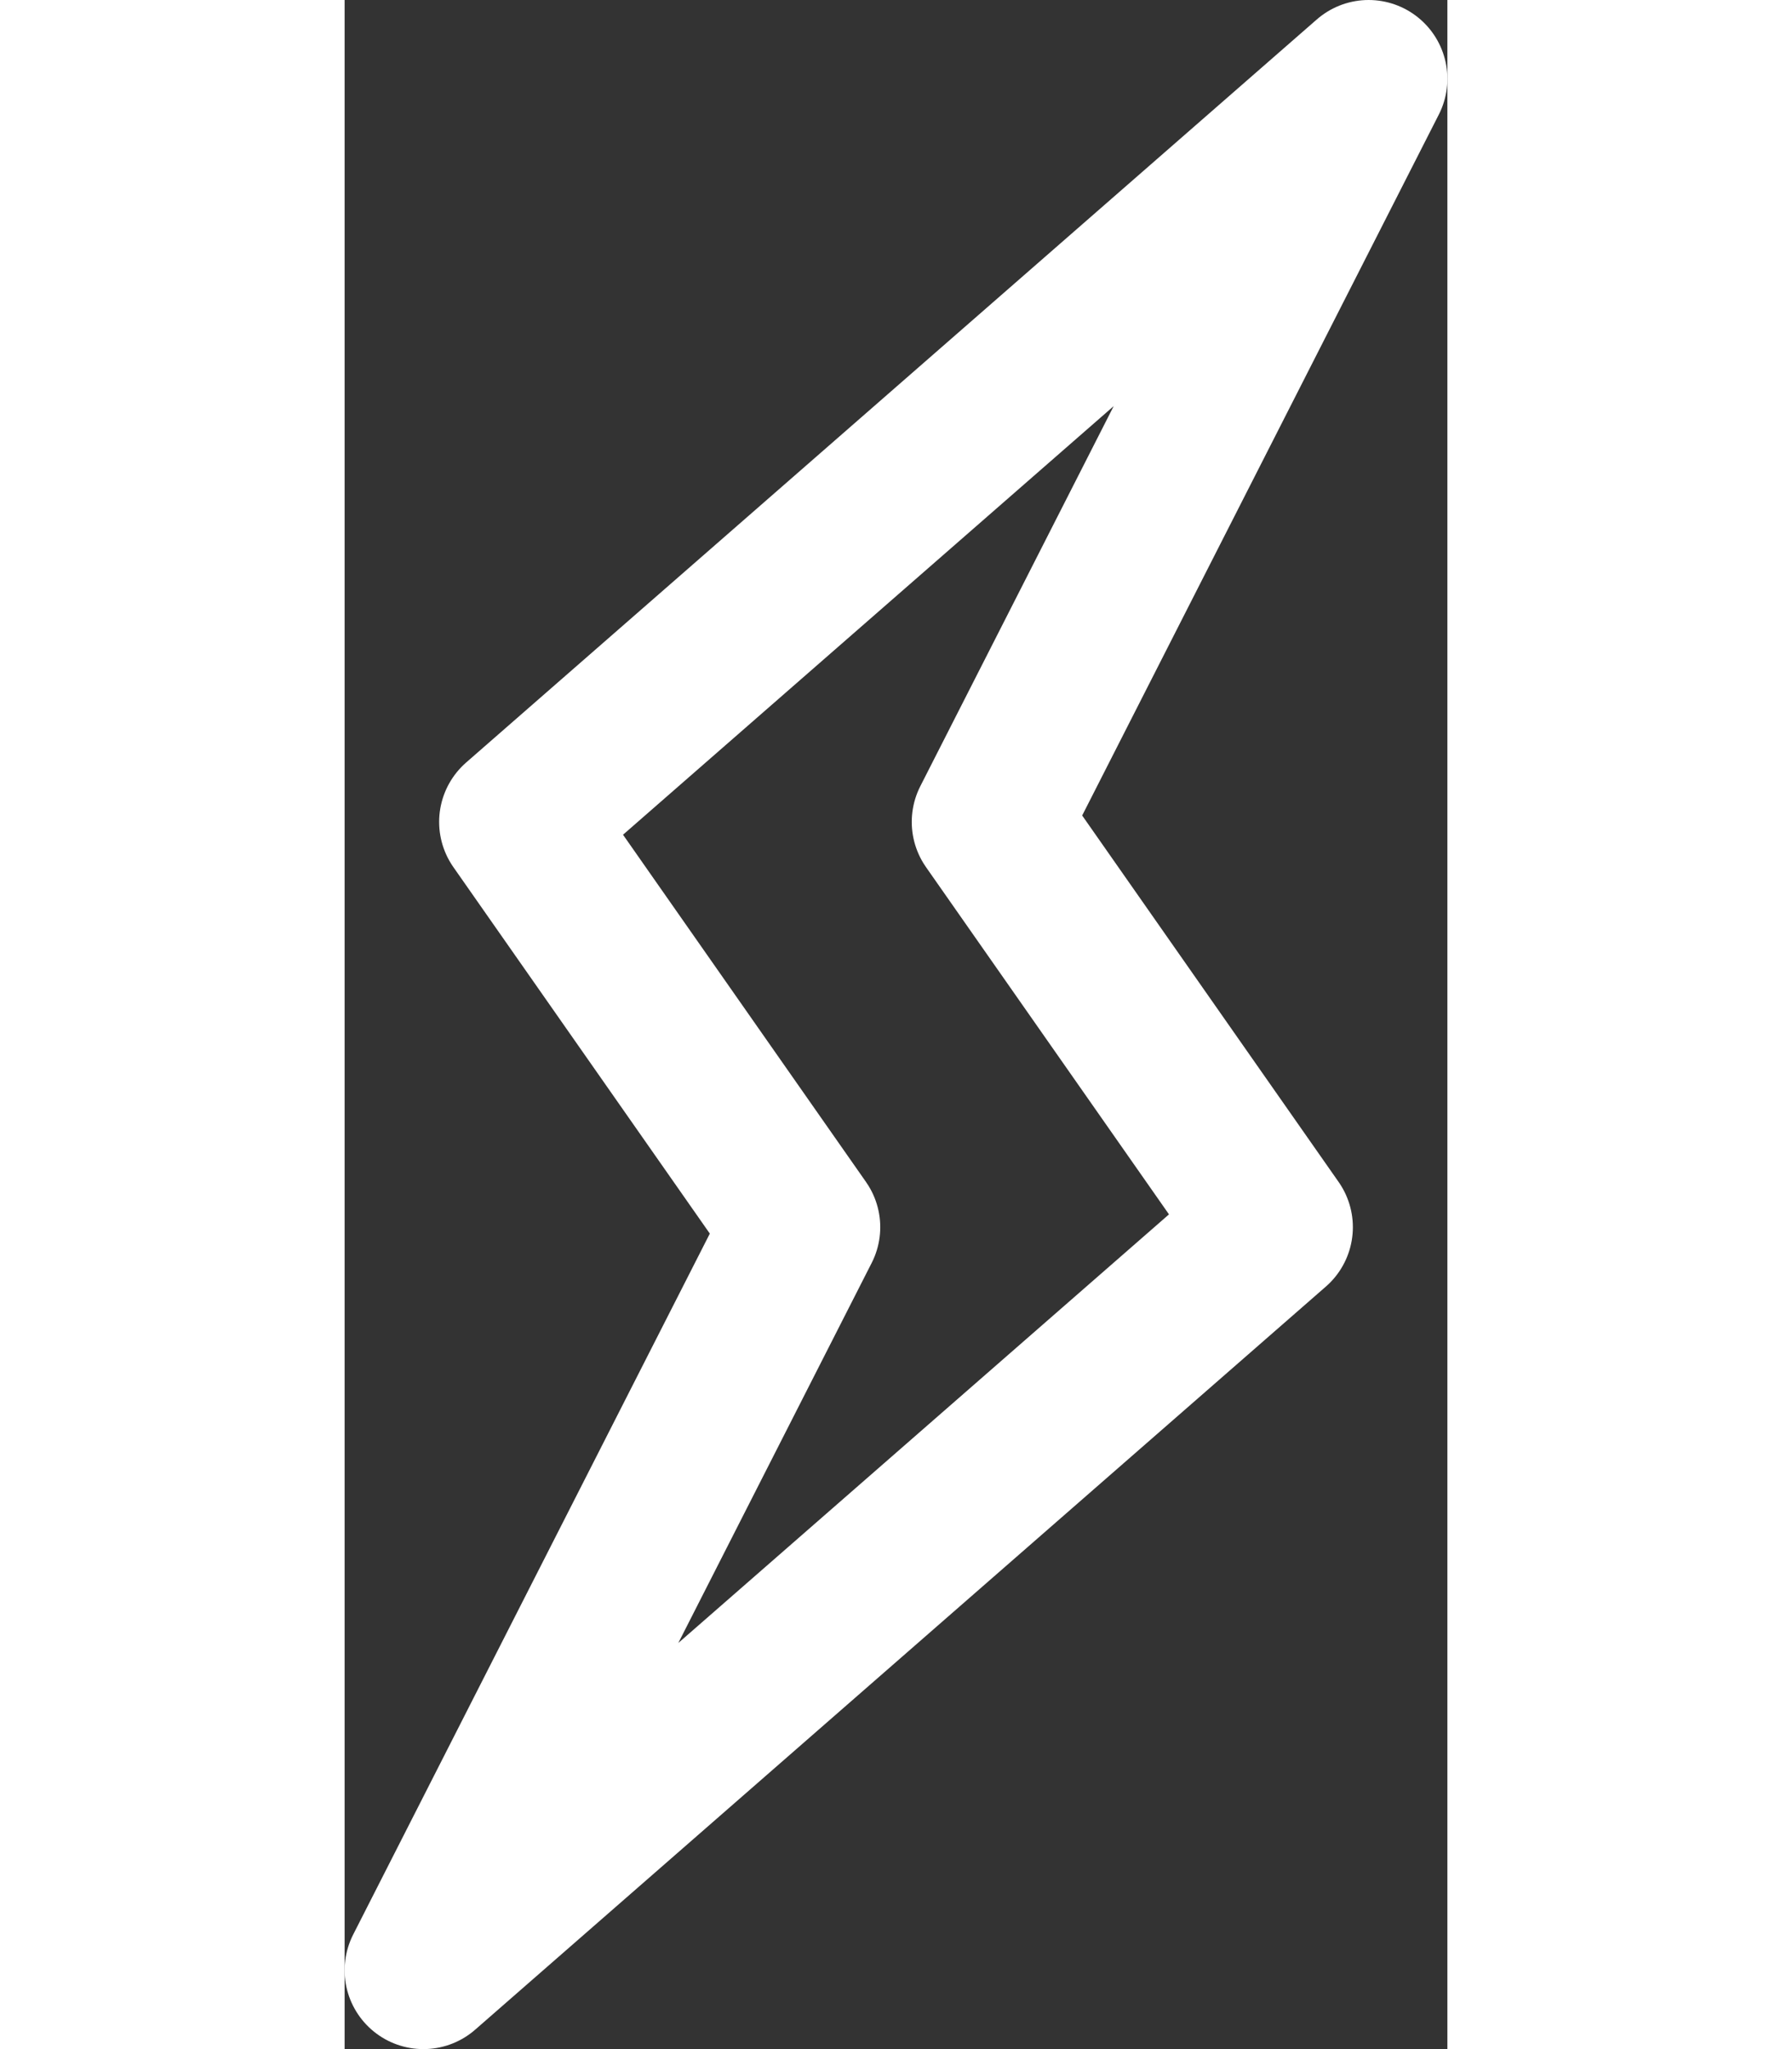
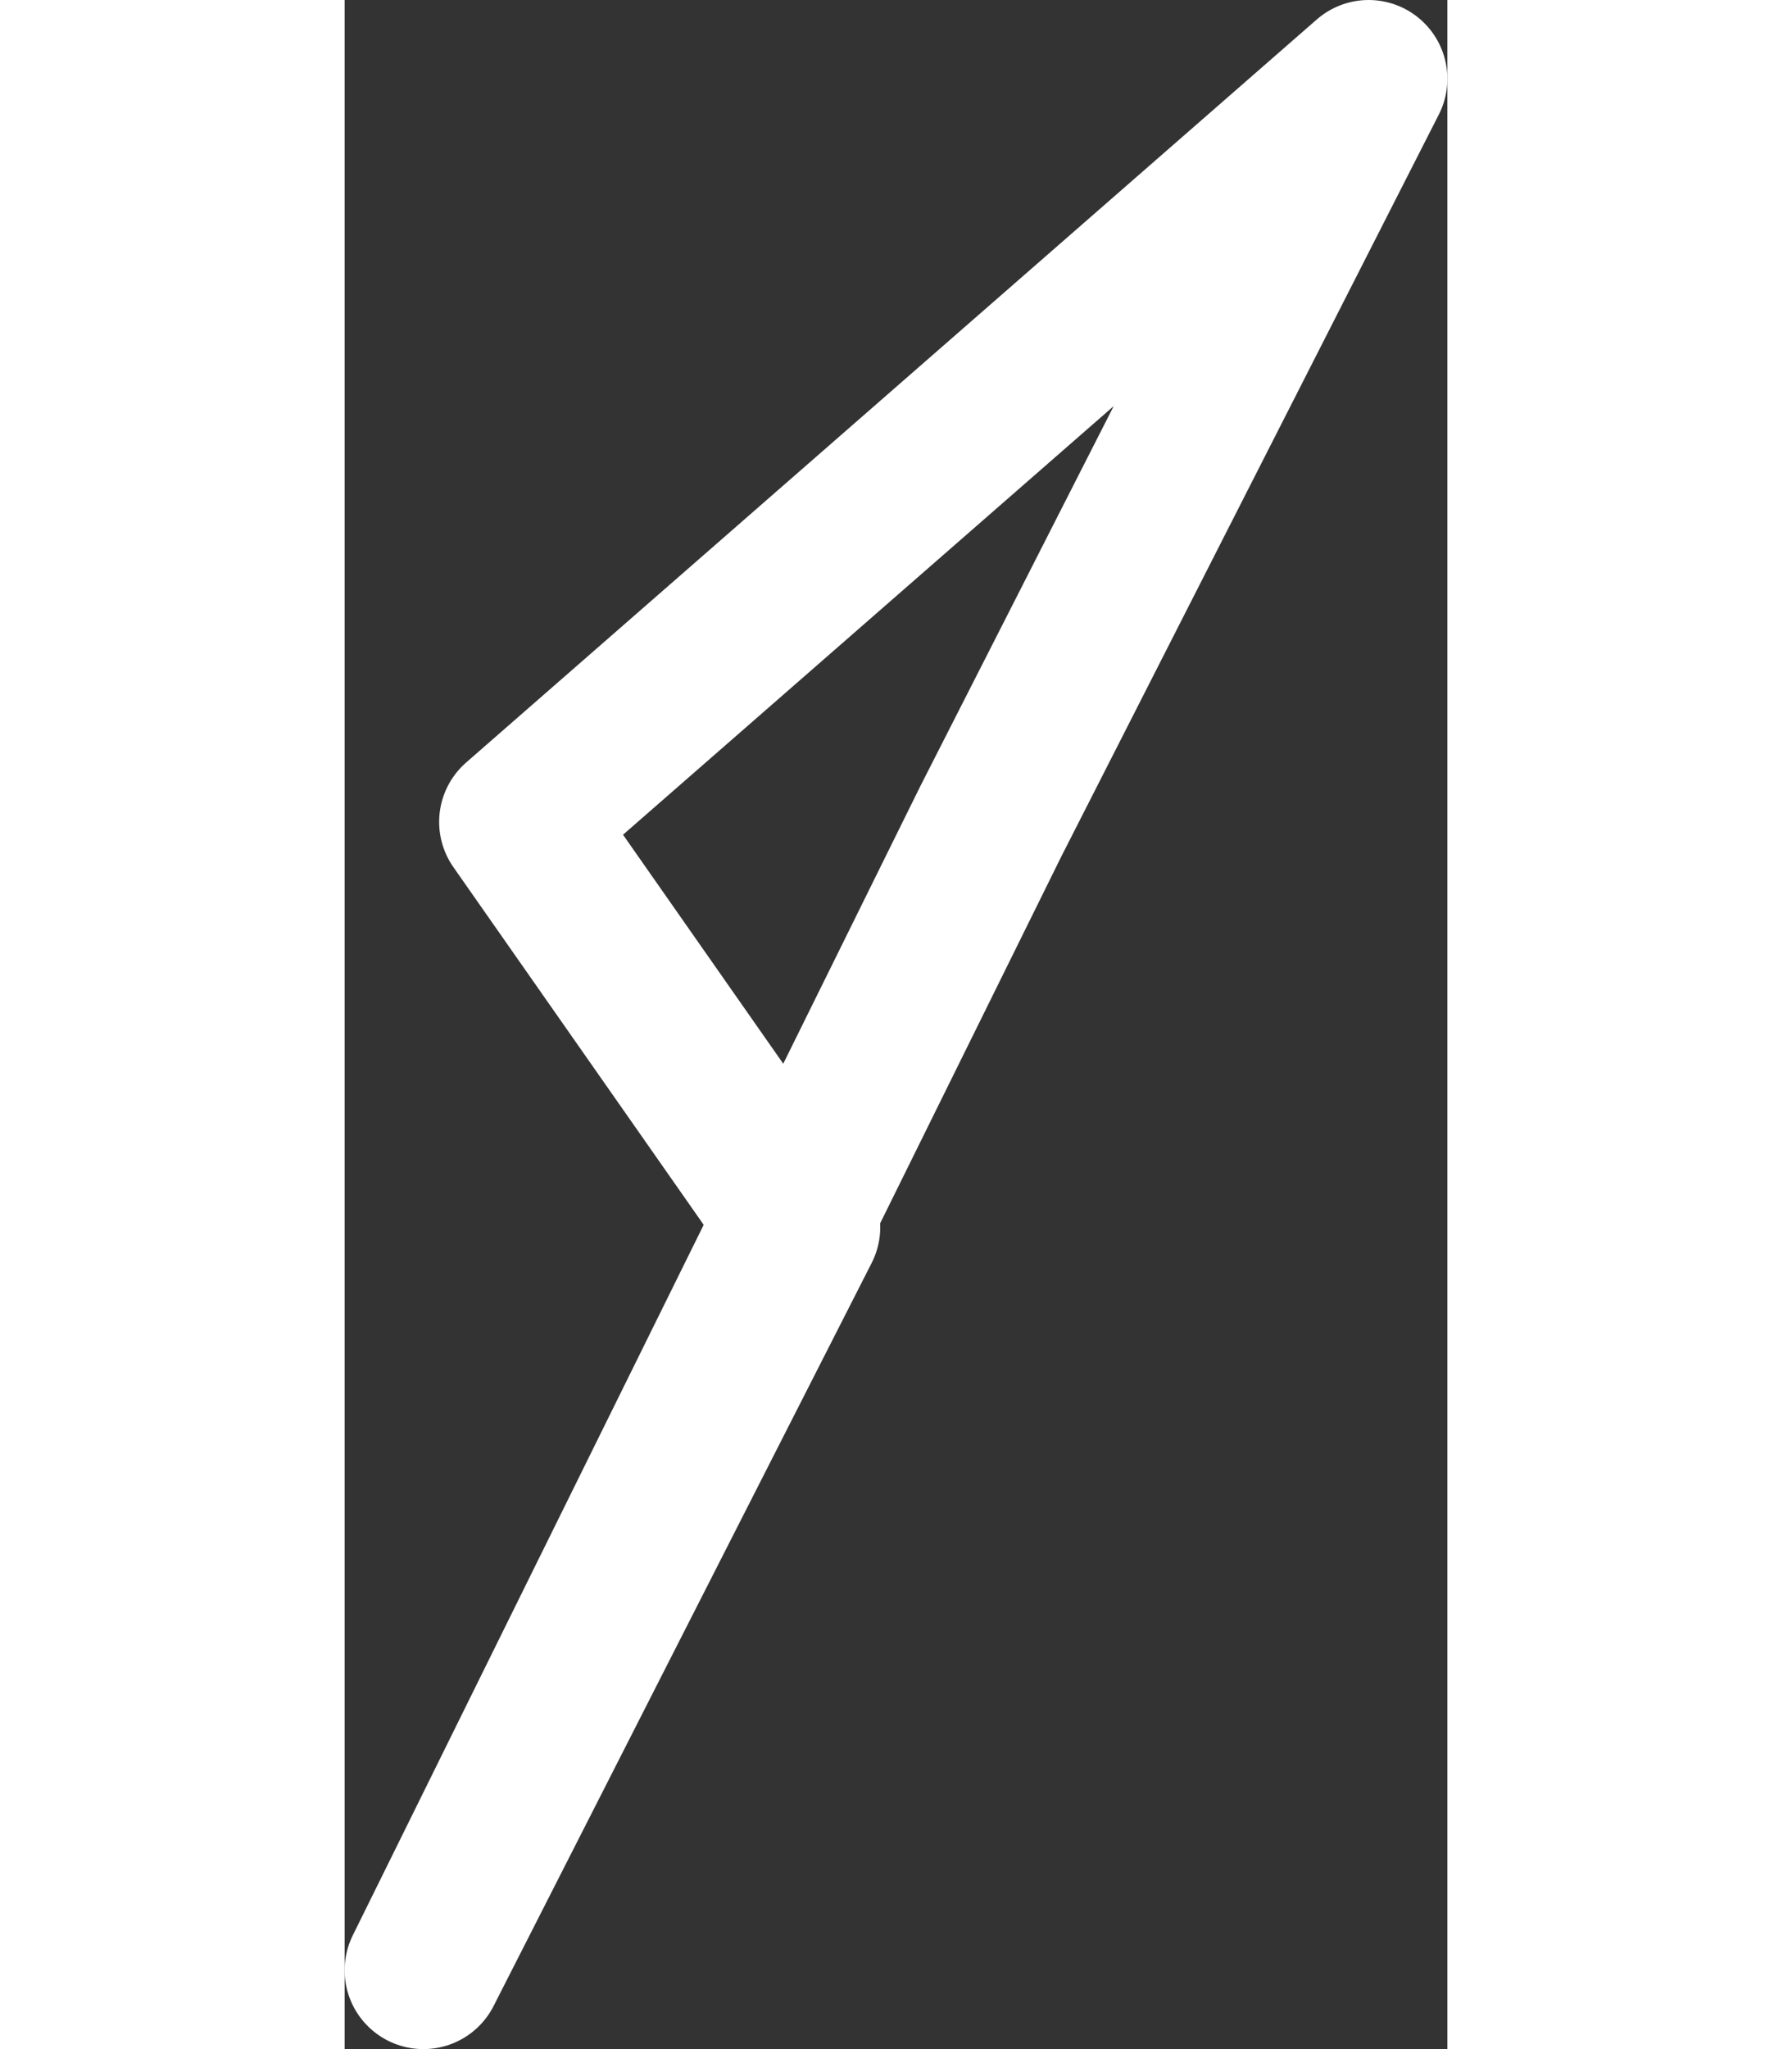
<svg xmlns="http://www.w3.org/2000/svg" width="14" height="16" viewBox="0 0 14 26" fill="none">
  <rect x="0" y="0" width="14" height="26" fill="#333333" stroke="none" />
-   <path d="M8.2 10.429L13 1L2.2 10.429L5.8 15.571L1 25L11.8 15.571L8.2 10.429Z" stroke="white" stroke-width="2" stroke-linecap="round" stroke-linejoin="round" />
+   <path d="M8.2 10.429L13 1L2.2 10.429L5.8 15.571L1 25L8.2 10.429Z" stroke="white" stroke-width="2" stroke-linecap="round" stroke-linejoin="round" />
</svg>